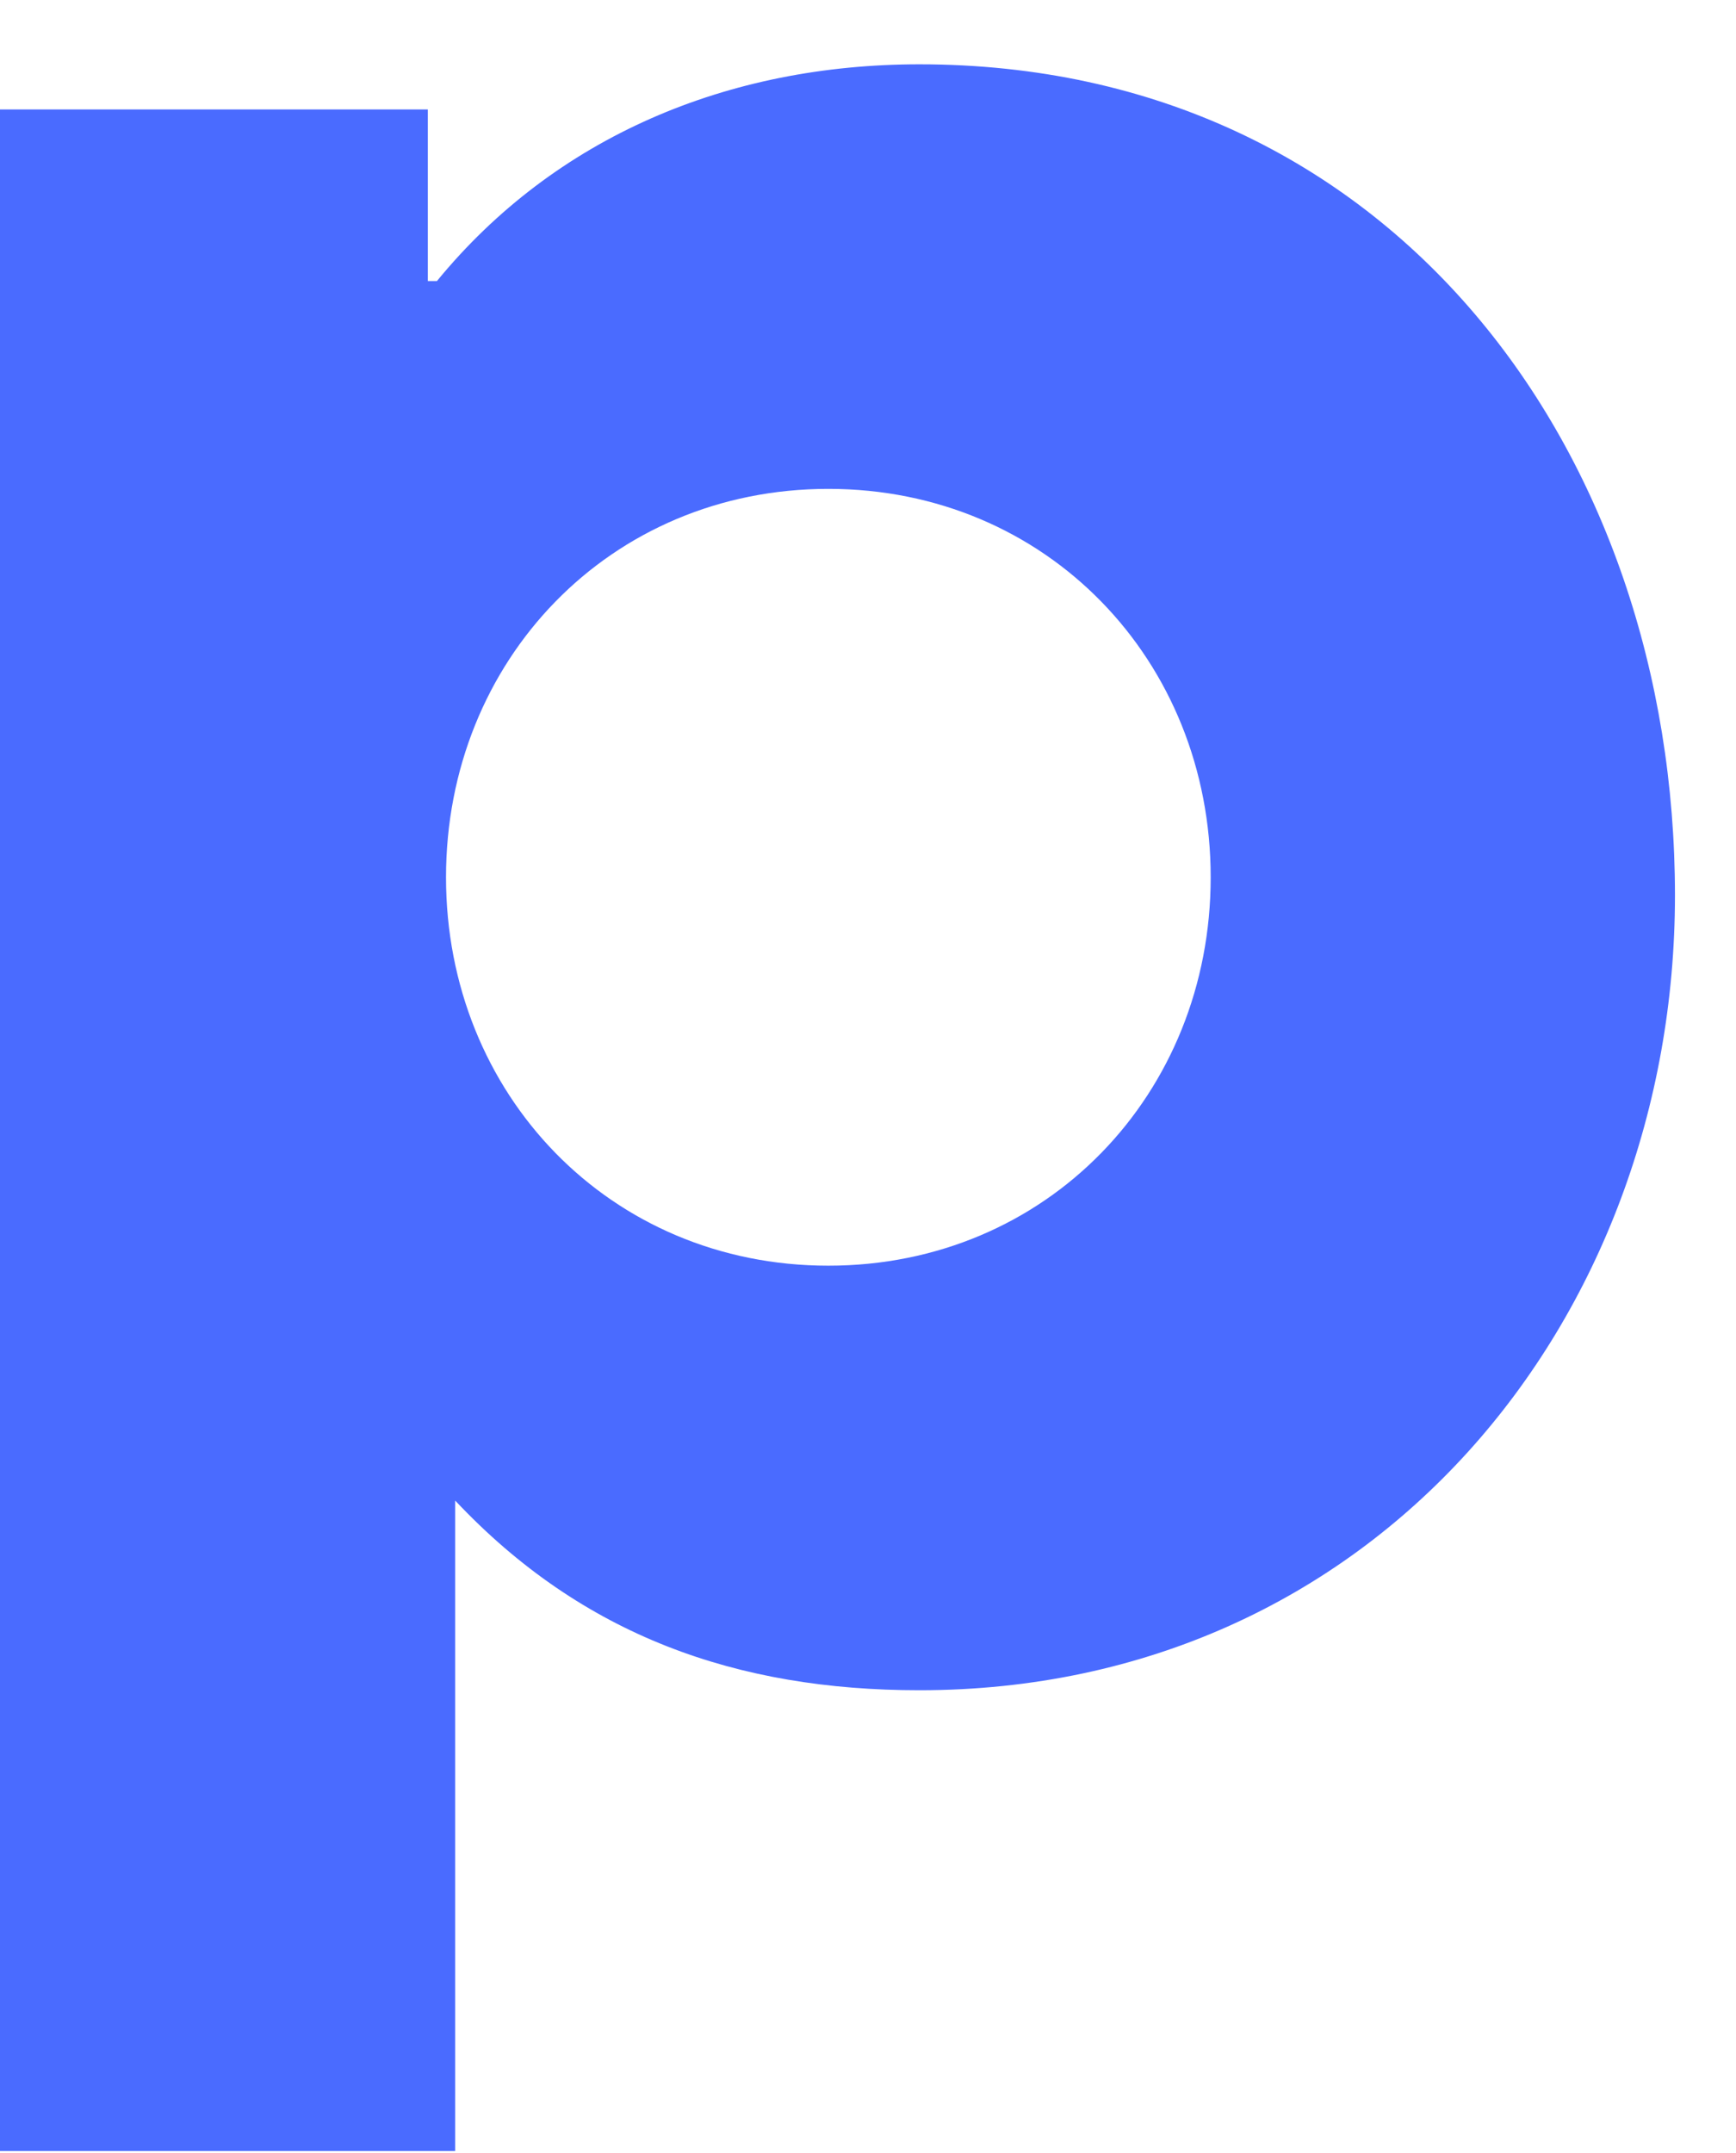
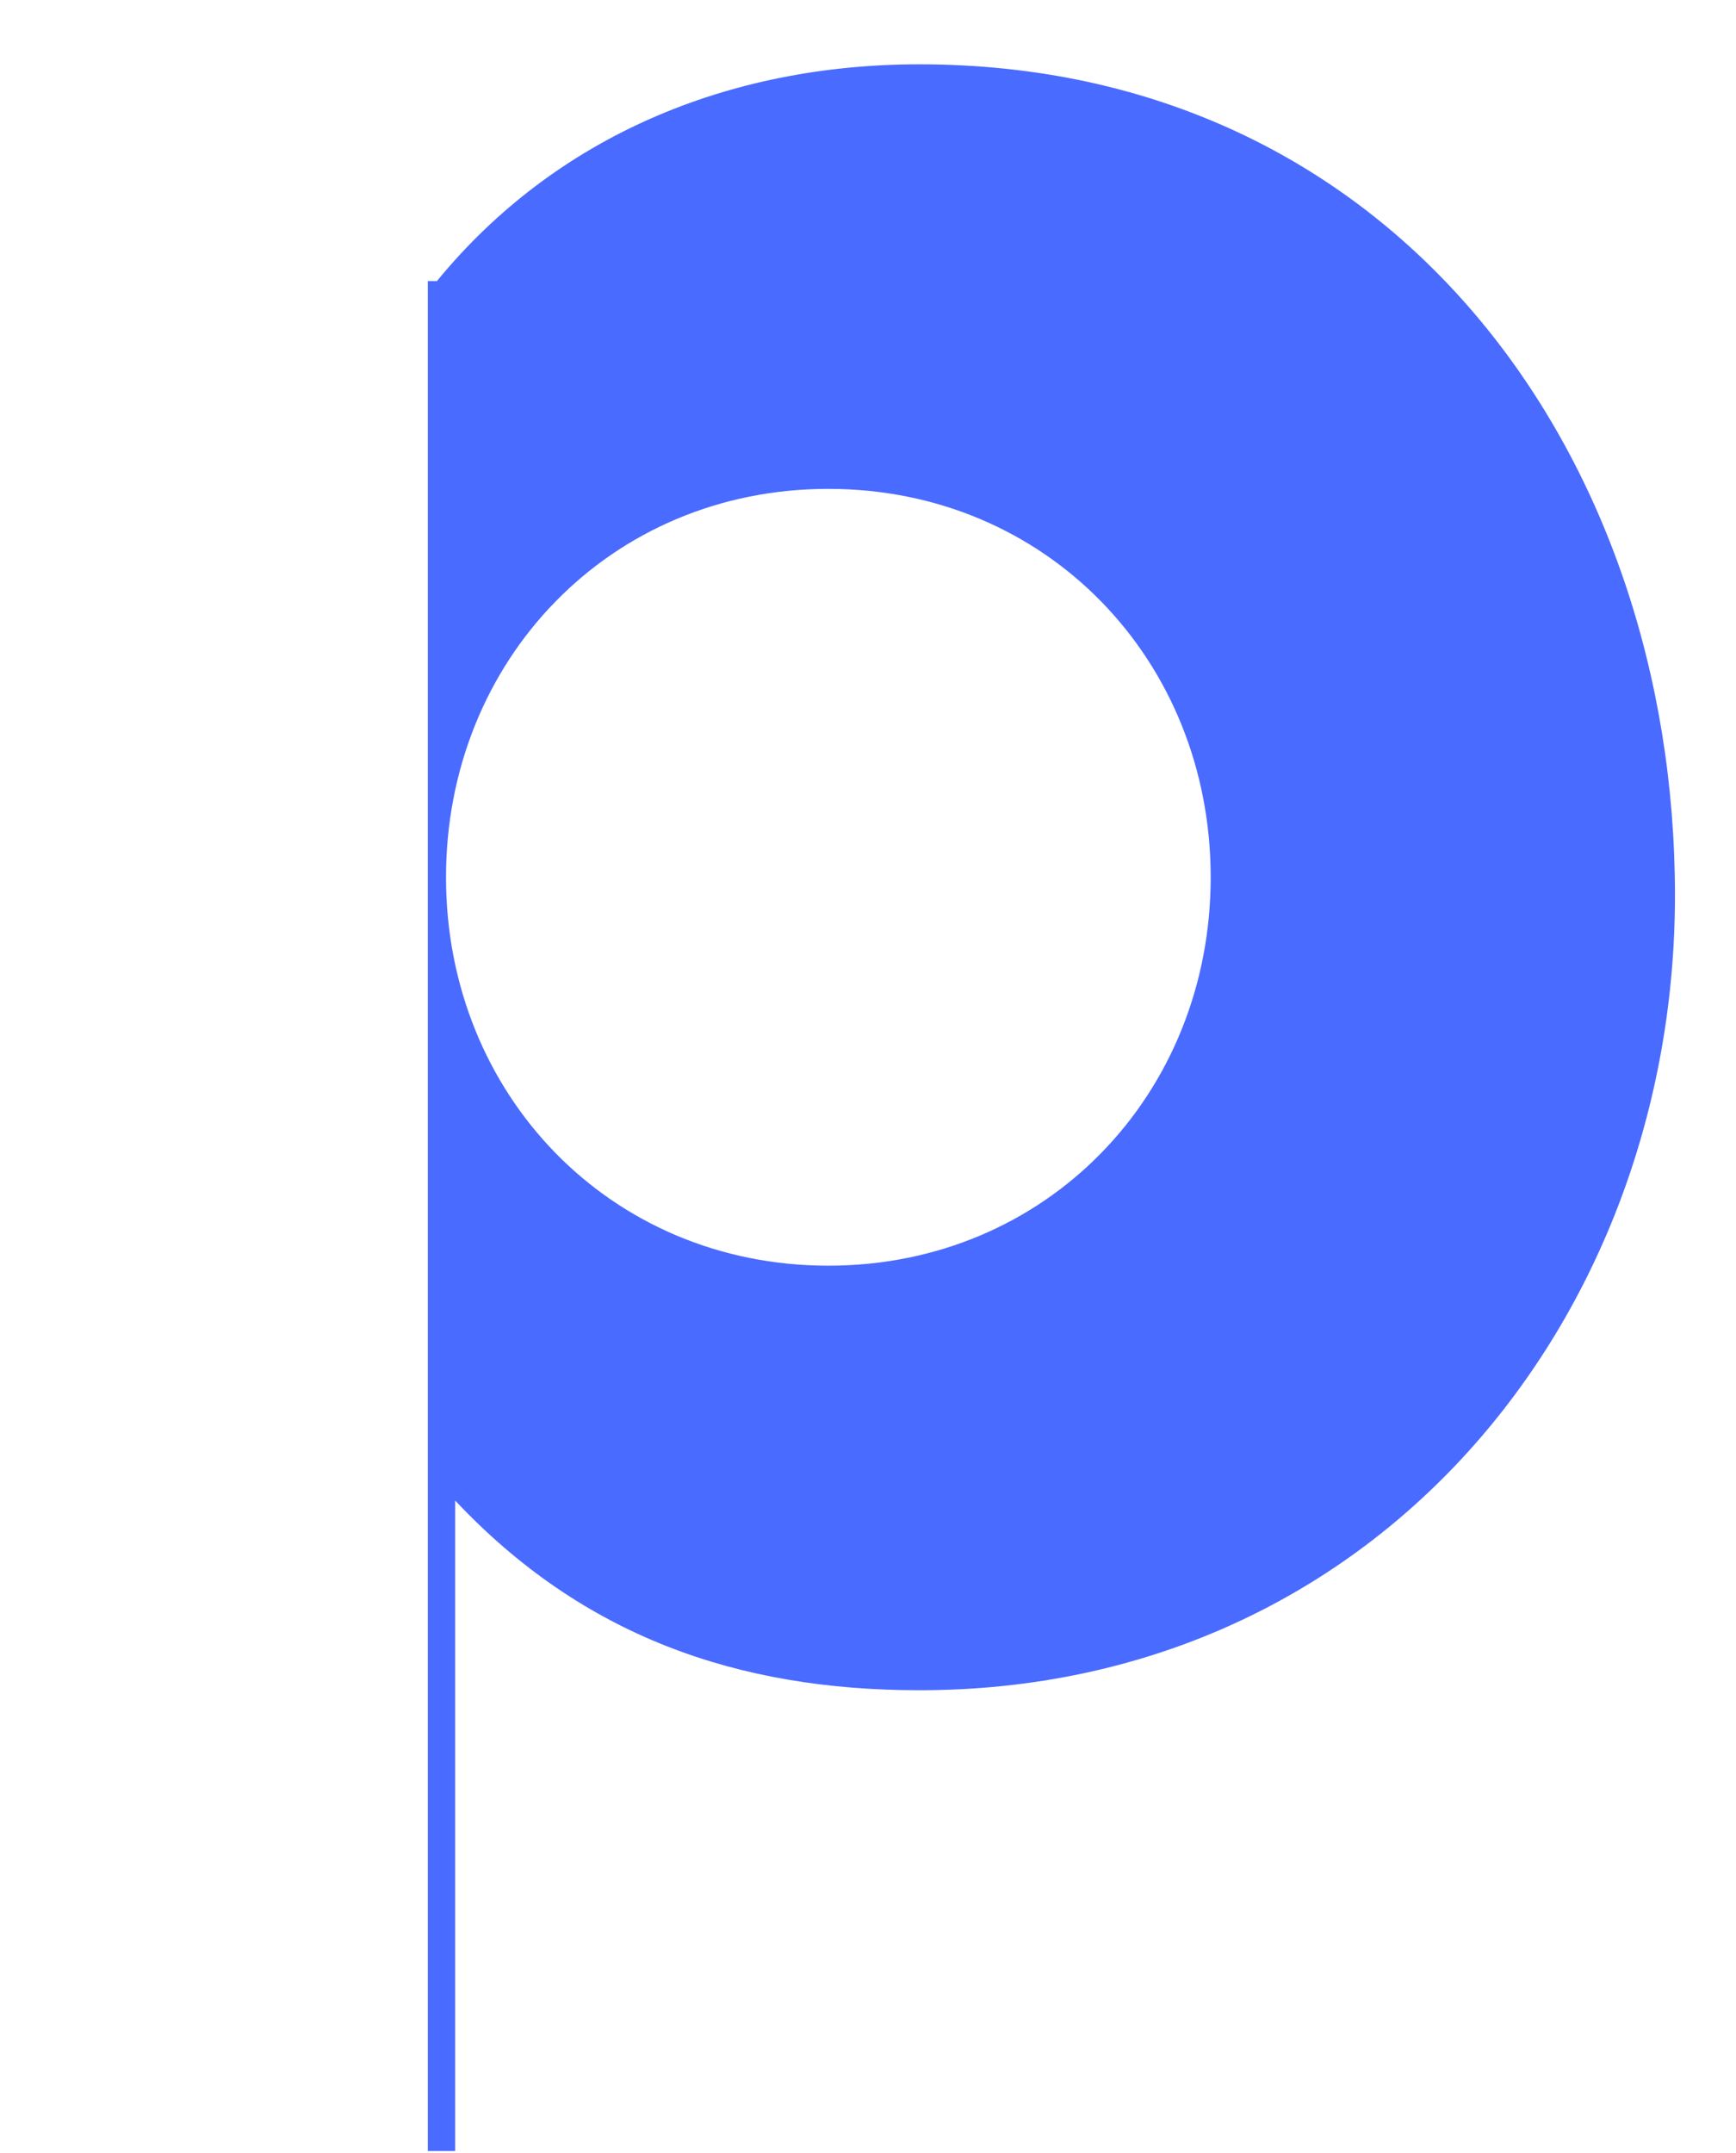
<svg xmlns="http://www.w3.org/2000/svg" width="25" height="31" viewBox="0 0 25 31" fill="none">
-   <path d="M13.24 24.337C10.618 24.337 8.39 23.557 6.555 21.606V30.971H0V1.576H6.161V4.047H6.292C7.997 1.966 10.487 0.926 13.24 0.926C20.057 0.926 24.121 6.519 24.121 12.892C24.121 19.005 19.795 24.337 13.24 24.337ZM11.929 7.039C8.783 7.039 6.423 9.51 6.423 12.632C6.423 15.753 8.783 18.224 11.929 18.224C15.075 18.224 17.435 15.753 17.435 12.632C17.435 9.51 15.075 7.039 11.929 7.039Z" fill="#4A6BFF" />
+   <path d="M13.24 24.337C10.618 24.337 8.39 23.557 6.555 21.606V30.971H0H6.161V4.047H6.292C7.997 1.966 10.487 0.926 13.24 0.926C20.057 0.926 24.121 6.519 24.121 12.892C24.121 19.005 19.795 24.337 13.24 24.337ZM11.929 7.039C8.783 7.039 6.423 9.51 6.423 12.632C6.423 15.753 8.783 18.224 11.929 18.224C15.075 18.224 17.435 15.753 17.435 12.632C17.435 9.51 15.075 7.039 11.929 7.039Z" fill="#4A6BFF" />
</svg>